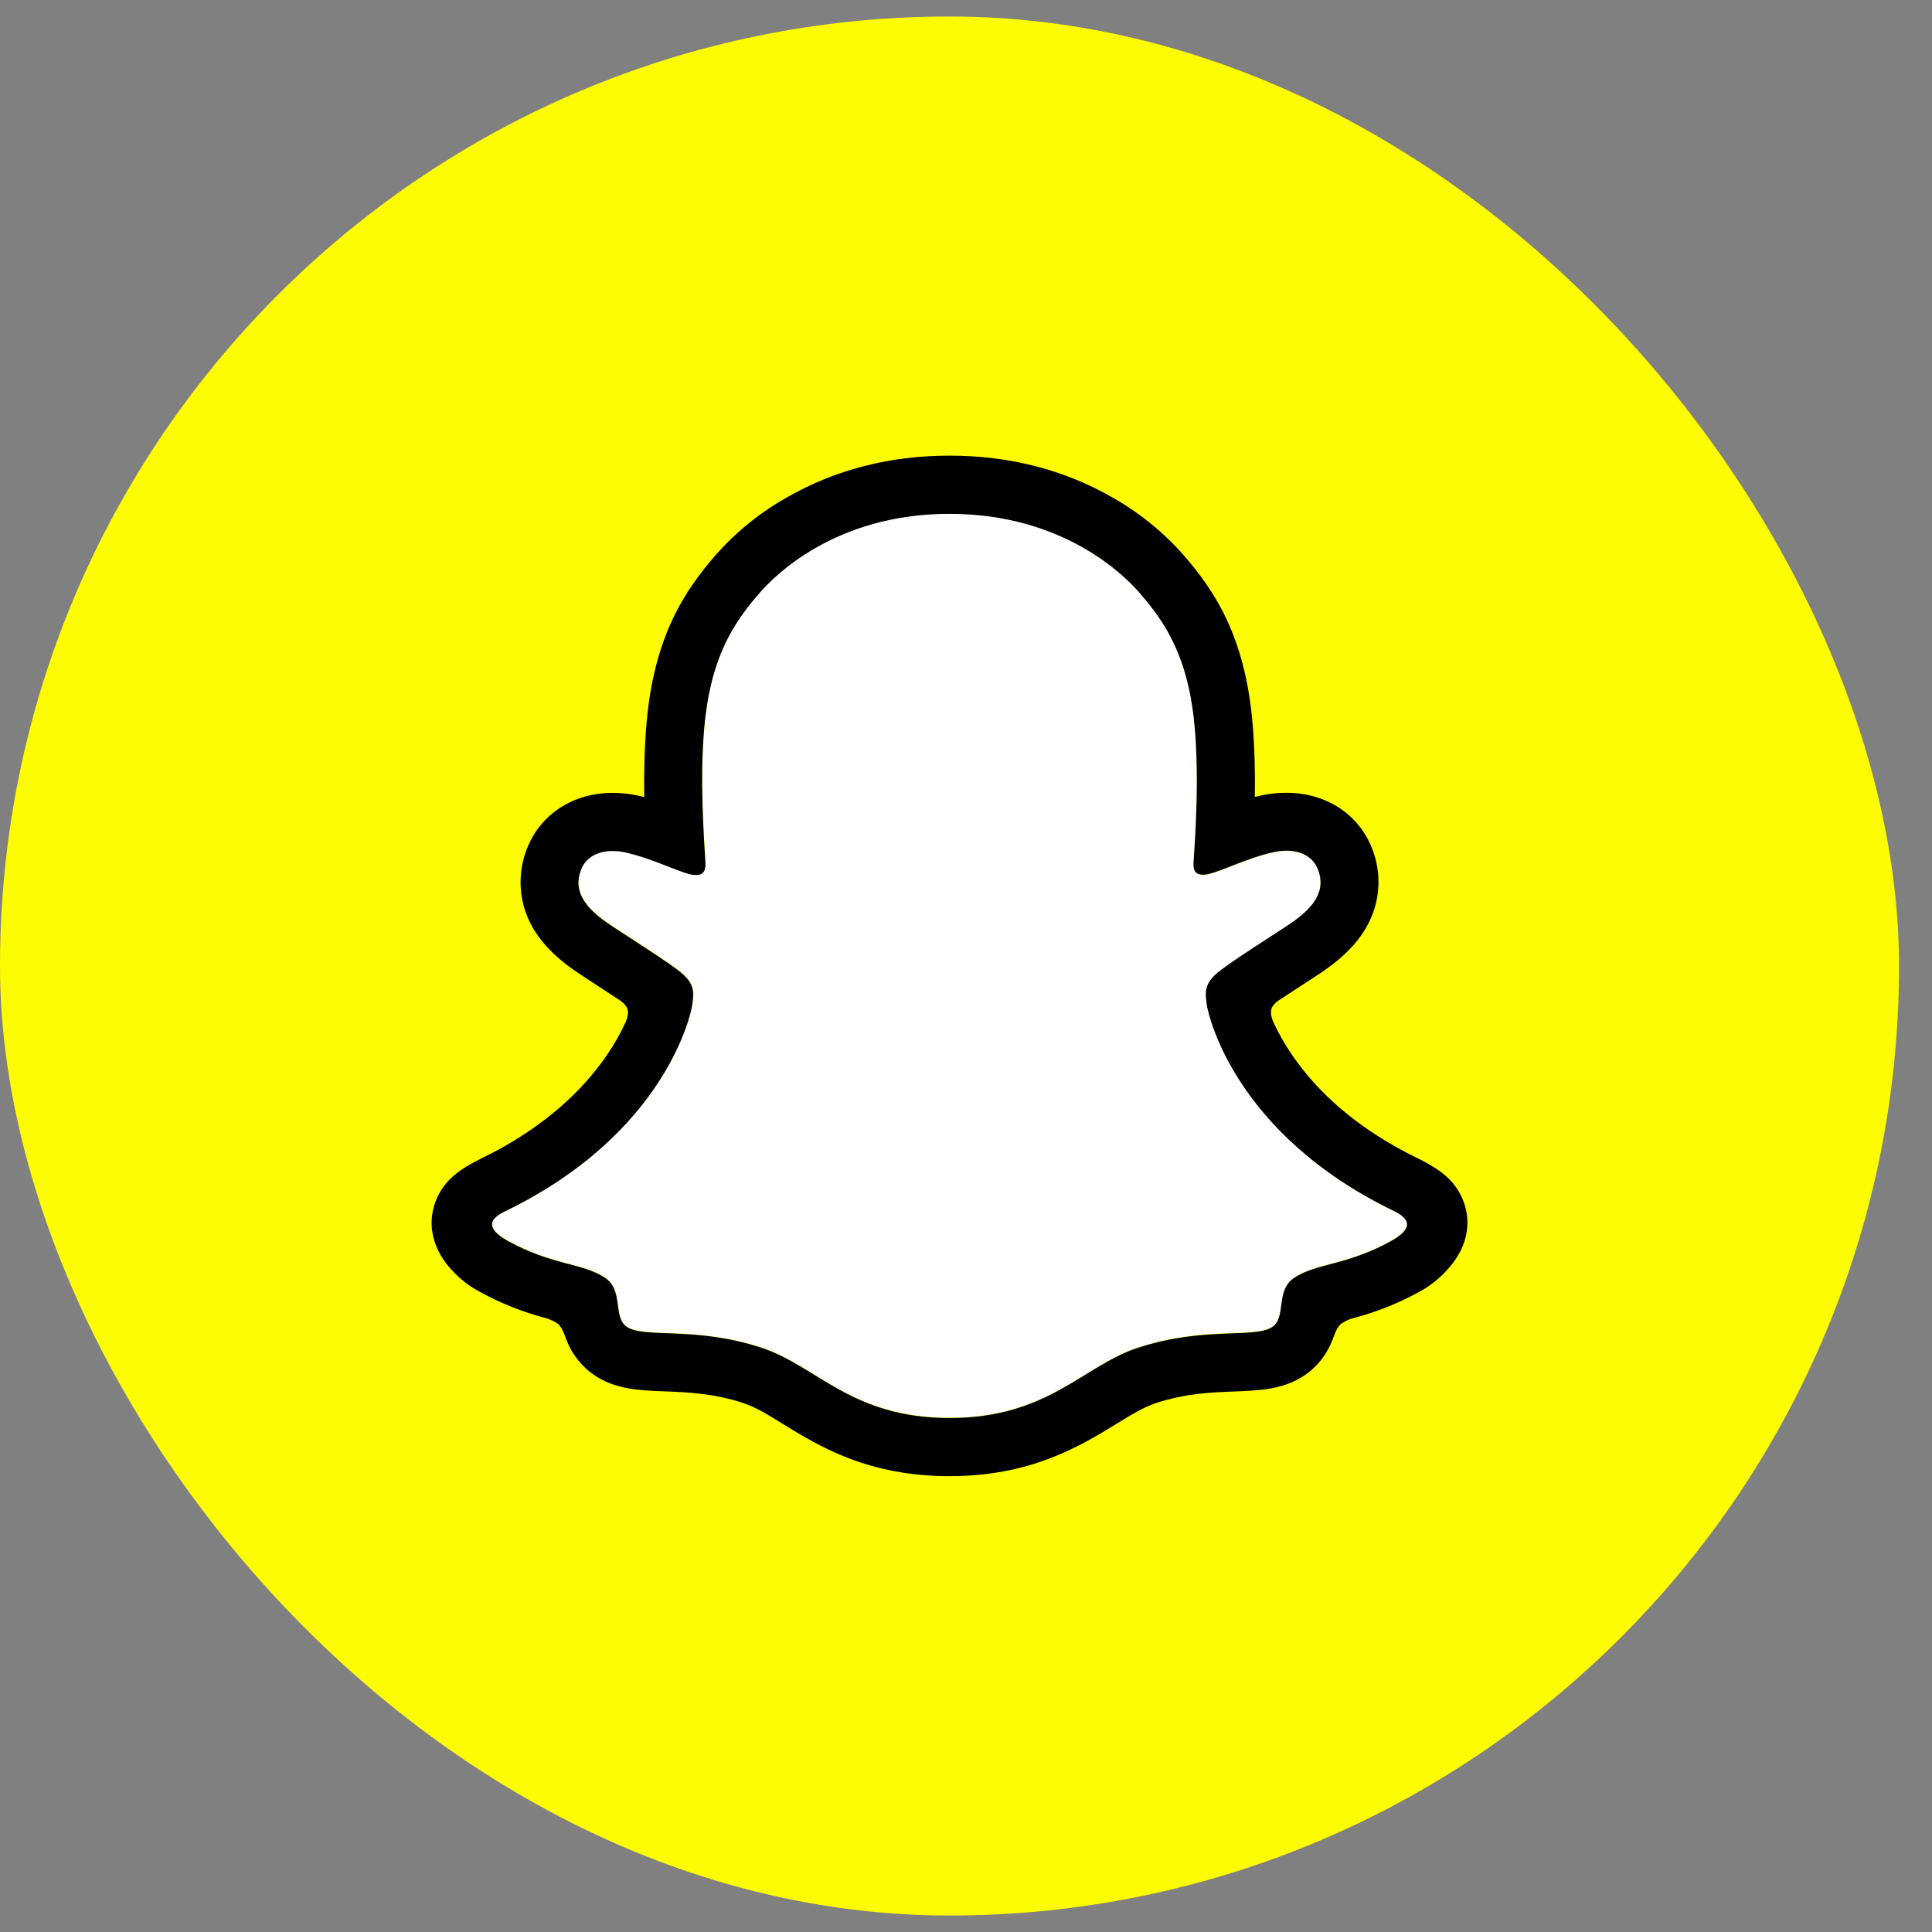
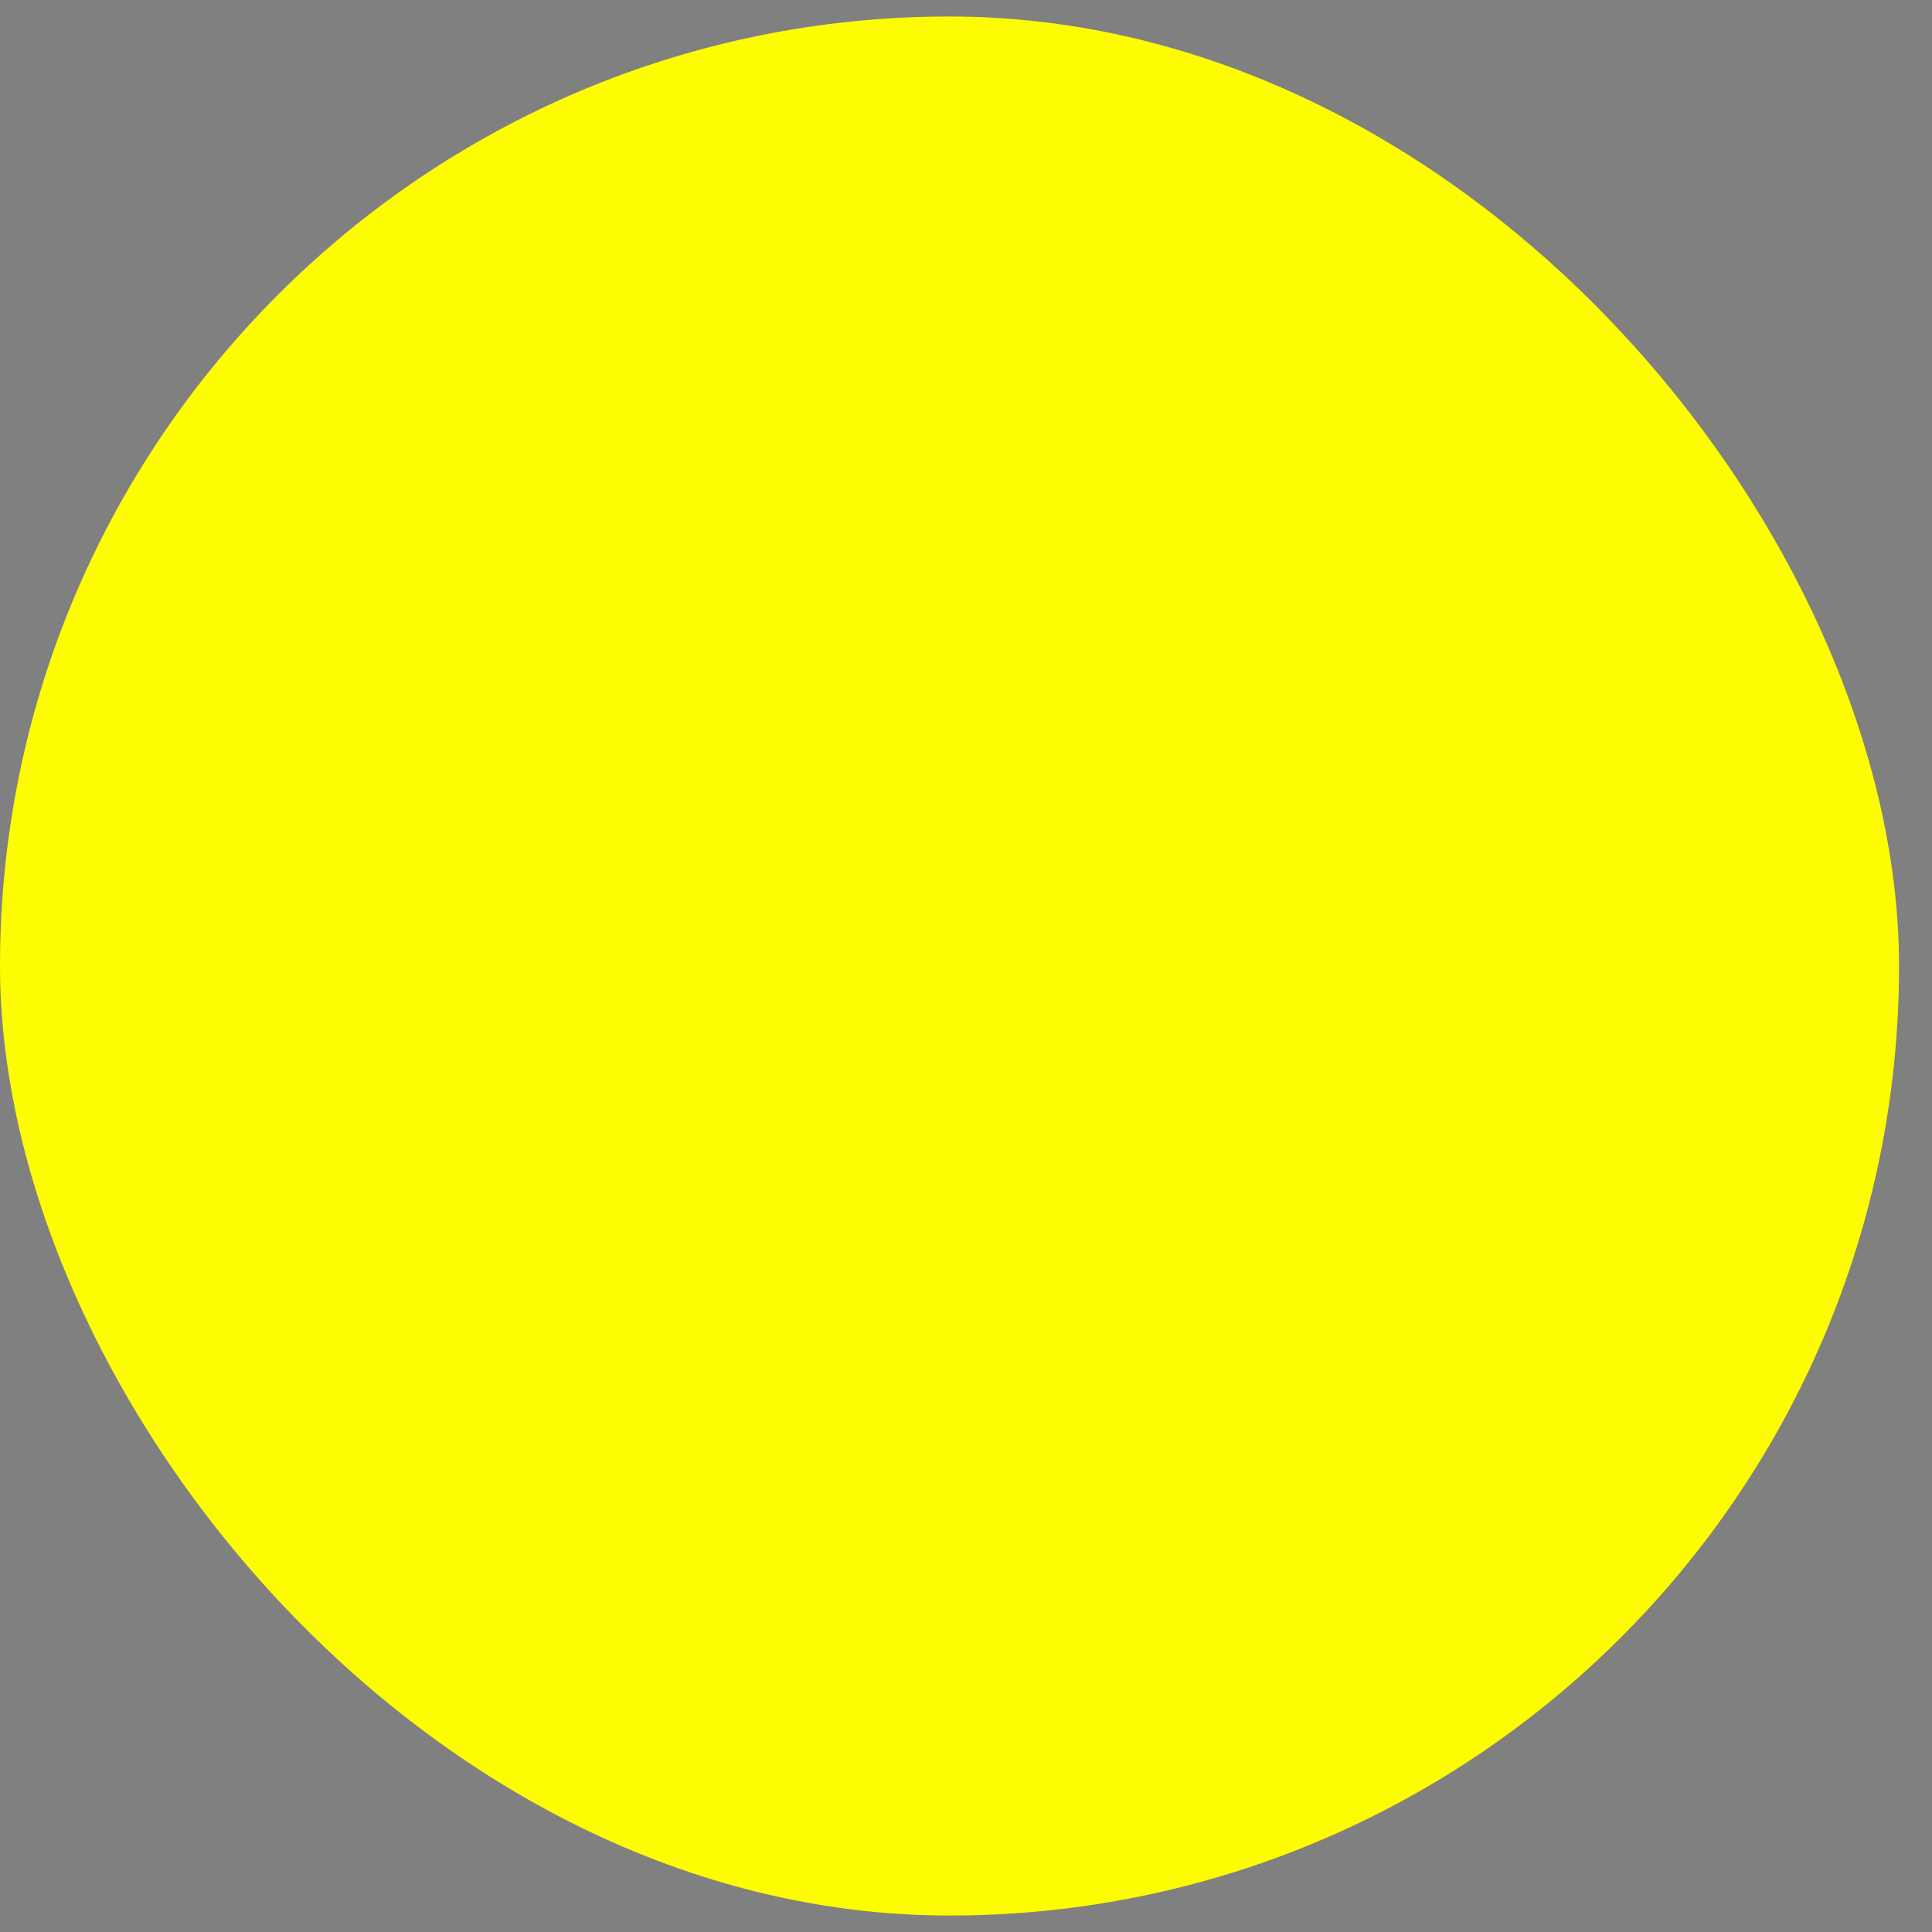
<svg xmlns="http://www.w3.org/2000/svg" width="48" height="48" viewBox="0 0 48 48" fill="none">
  <rect x="0" y="0" width="48" height="48" fill="#808080" stroke="none" />
  <rect x="-0" y="0.41" width="47.181" height="47.181" rx="23.59" fill="#FDFC02" />
-   <path d="M34.632 30.09C30.647 28.16 30.012 25.181 29.983 24.96C29.949 24.692 29.91 24.482 30.206 24.21C30.49 23.947 31.753 23.165 32.104 22.92C32.683 22.515 32.938 22.11 32.75 21.613C32.619 21.269 32.298 21.139 31.961 21.139C31.855 21.14 31.749 21.152 31.645 21.175C31.008 21.313 30.39 21.632 30.033 21.718C29.99 21.729 29.945 21.735 29.901 21.736C29.71 21.736 29.638 21.651 29.657 21.422C29.701 20.726 29.796 19.367 29.686 18.099C29.536 16.353 28.973 15.488 28.305 14.723C27.983 14.352 26.483 12.759 23.59 12.759C20.697 12.759 19.2 14.352 18.879 14.719C18.21 15.484 17.648 16.349 17.498 18.094C17.389 19.363 17.487 20.72 17.528 21.417C17.541 21.635 17.474 21.731 17.283 21.731C17.239 21.731 17.195 21.725 17.152 21.714C16.795 21.627 16.177 21.308 15.54 21.17C15.437 21.147 15.33 21.135 15.224 21.135C14.885 21.135 14.566 21.266 14.435 21.608C14.247 22.106 14.501 22.51 15.082 22.915C15.432 23.16 16.695 23.941 16.98 24.205C17.275 24.477 17.237 24.688 17.203 24.956C17.174 25.18 16.538 28.159 12.554 30.086C12.32 30.199 11.923 30.438 12.623 30.825C13.723 31.433 14.455 31.367 15.024 31.734C15.506 32.045 15.221 32.716 15.572 32.958C16.003 33.256 17.278 32.937 18.925 33.481C20.306 33.936 21.145 35.222 23.594 35.222C26.042 35.222 26.905 33.93 28.262 33.481C29.906 32.937 31.183 33.256 31.615 32.958C31.966 32.716 31.681 32.045 32.164 31.734C32.732 31.367 33.464 31.433 34.564 30.825C35.263 30.443 34.865 30.203 34.632 30.09Z" fill="white" />
-   <path d="M36.366 29.864C36.187 29.377 35.846 29.117 35.459 28.901C35.386 28.858 35.318 28.824 35.261 28.798C35.145 28.738 35.027 28.68 34.909 28.619C33.7 27.978 32.756 27.169 32.101 26.21C31.915 25.94 31.754 25.654 31.619 25.355C31.563 25.195 31.566 25.104 31.606 25.021C31.646 24.957 31.698 24.902 31.761 24.86C31.968 24.723 32.183 24.583 32.328 24.489C32.587 24.321 32.792 24.189 32.924 24.095C33.421 23.747 33.768 23.378 33.985 22.966C34.136 22.681 34.225 22.367 34.244 22.045C34.263 21.723 34.213 21.4 34.096 21.099C33.767 20.234 32.95 19.696 31.96 19.696C31.751 19.696 31.543 19.718 31.338 19.762C31.284 19.774 31.229 19.786 31.176 19.8C31.185 19.208 31.172 18.584 31.119 17.968C30.933 15.807 30.176 14.673 29.387 13.77C28.882 13.203 28.287 12.724 27.625 12.352C26.428 11.668 25.07 11.32 23.59 11.32C22.11 11.32 20.759 11.668 19.56 12.352C18.898 12.724 18.301 13.204 17.796 13.772C17.006 14.676 16.25 15.811 16.063 17.971C16.01 18.586 15.997 19.214 16.006 19.803C15.953 19.789 15.899 19.777 15.844 19.765C15.64 19.721 15.431 19.699 15.223 19.699C14.232 19.699 13.413 20.236 13.086 21.102C12.969 21.403 12.918 21.726 12.937 22.048C12.955 22.37 13.043 22.685 13.194 22.97C13.412 23.383 13.759 23.752 14.255 24.099C14.387 24.191 14.593 24.324 14.852 24.494C14.992 24.584 15.196 24.717 15.397 24.85C15.467 24.896 15.527 24.955 15.572 25.026C15.614 25.112 15.615 25.205 15.553 25.376C15.42 25.668 15.261 25.948 15.079 26.213C14.438 27.15 13.522 27.945 12.351 28.581C11.731 28.91 11.087 29.129 10.815 29.869C10.61 30.428 10.744 31.063 11.265 31.598C11.456 31.798 11.678 31.966 11.923 32.096C12.431 32.376 12.971 32.592 13.531 32.74C13.647 32.77 13.757 32.819 13.856 32.886C14.046 33.052 14.019 33.303 14.273 33.669C14.4 33.859 14.561 34.023 14.749 34.154C15.28 34.521 15.877 34.544 16.509 34.568C17.081 34.59 17.729 34.615 18.468 34.859C18.775 34.96 19.093 35.156 19.462 35.385C20.347 35.929 21.56 36.675 23.589 36.675C25.618 36.675 26.839 35.925 27.731 35.379C28.098 35.154 28.414 34.96 28.712 34.861C29.451 34.617 30.099 34.592 30.67 34.571C31.303 34.546 31.9 34.523 32.431 34.156C32.653 34.001 32.838 33.799 32.973 33.564C33.155 33.255 33.151 33.038 33.322 32.887C33.415 32.824 33.518 32.776 33.627 32.747C34.195 32.599 34.742 32.38 35.257 32.097C35.517 31.958 35.75 31.775 35.948 31.557L35.954 31.549C36.443 31.026 36.566 30.409 36.366 29.864ZM34.562 30.833C33.462 31.441 32.731 31.376 32.162 31.742C31.679 32.053 31.965 32.724 31.614 32.966C31.183 33.264 29.908 32.945 28.261 33.489C26.902 33.938 26.036 35.23 23.592 35.23C21.149 35.23 20.303 33.941 18.922 33.486C17.278 32.942 16 33.261 15.569 32.963C15.218 32.721 15.503 32.05 15.02 31.739C14.451 31.373 13.72 31.438 12.62 30.833C11.92 30.447 12.317 30.207 12.55 30.094C16.535 28.164 17.171 25.185 17.199 24.964C17.233 24.696 17.271 24.486 16.977 24.213C16.692 23.95 15.429 23.168 15.079 22.924C14.499 22.519 14.244 22.114 14.432 21.617C14.563 21.273 14.884 21.143 15.221 21.143C15.327 21.144 15.433 21.155 15.537 21.179C16.173 21.317 16.791 21.636 17.148 21.722C17.192 21.733 17.236 21.739 17.28 21.74C17.471 21.74 17.538 21.644 17.525 21.425C17.484 20.729 17.385 19.371 17.495 18.103C17.646 16.357 18.208 15.492 18.876 14.727C19.197 14.36 20.704 12.766 23.588 12.766C26.471 12.766 27.983 14.353 28.303 14.719C28.972 15.484 29.535 16.349 29.684 18.095C29.794 19.363 29.699 20.722 29.654 21.418C29.639 21.647 29.709 21.732 29.899 21.732C29.944 21.731 29.988 21.725 30.031 21.714C30.388 21.628 31.006 21.309 31.643 21.171C31.747 21.148 31.853 21.136 31.959 21.135C32.298 21.135 32.617 21.267 32.748 21.609C32.936 22.106 32.682 22.511 32.102 22.916C31.751 23.16 30.488 23.942 30.204 24.206C29.908 24.478 29.947 24.688 29.981 24.956C30.01 25.18 30.645 28.16 34.63 30.086C34.865 30.204 35.263 30.443 34.562 30.833Z" fill="black" />
</svg>